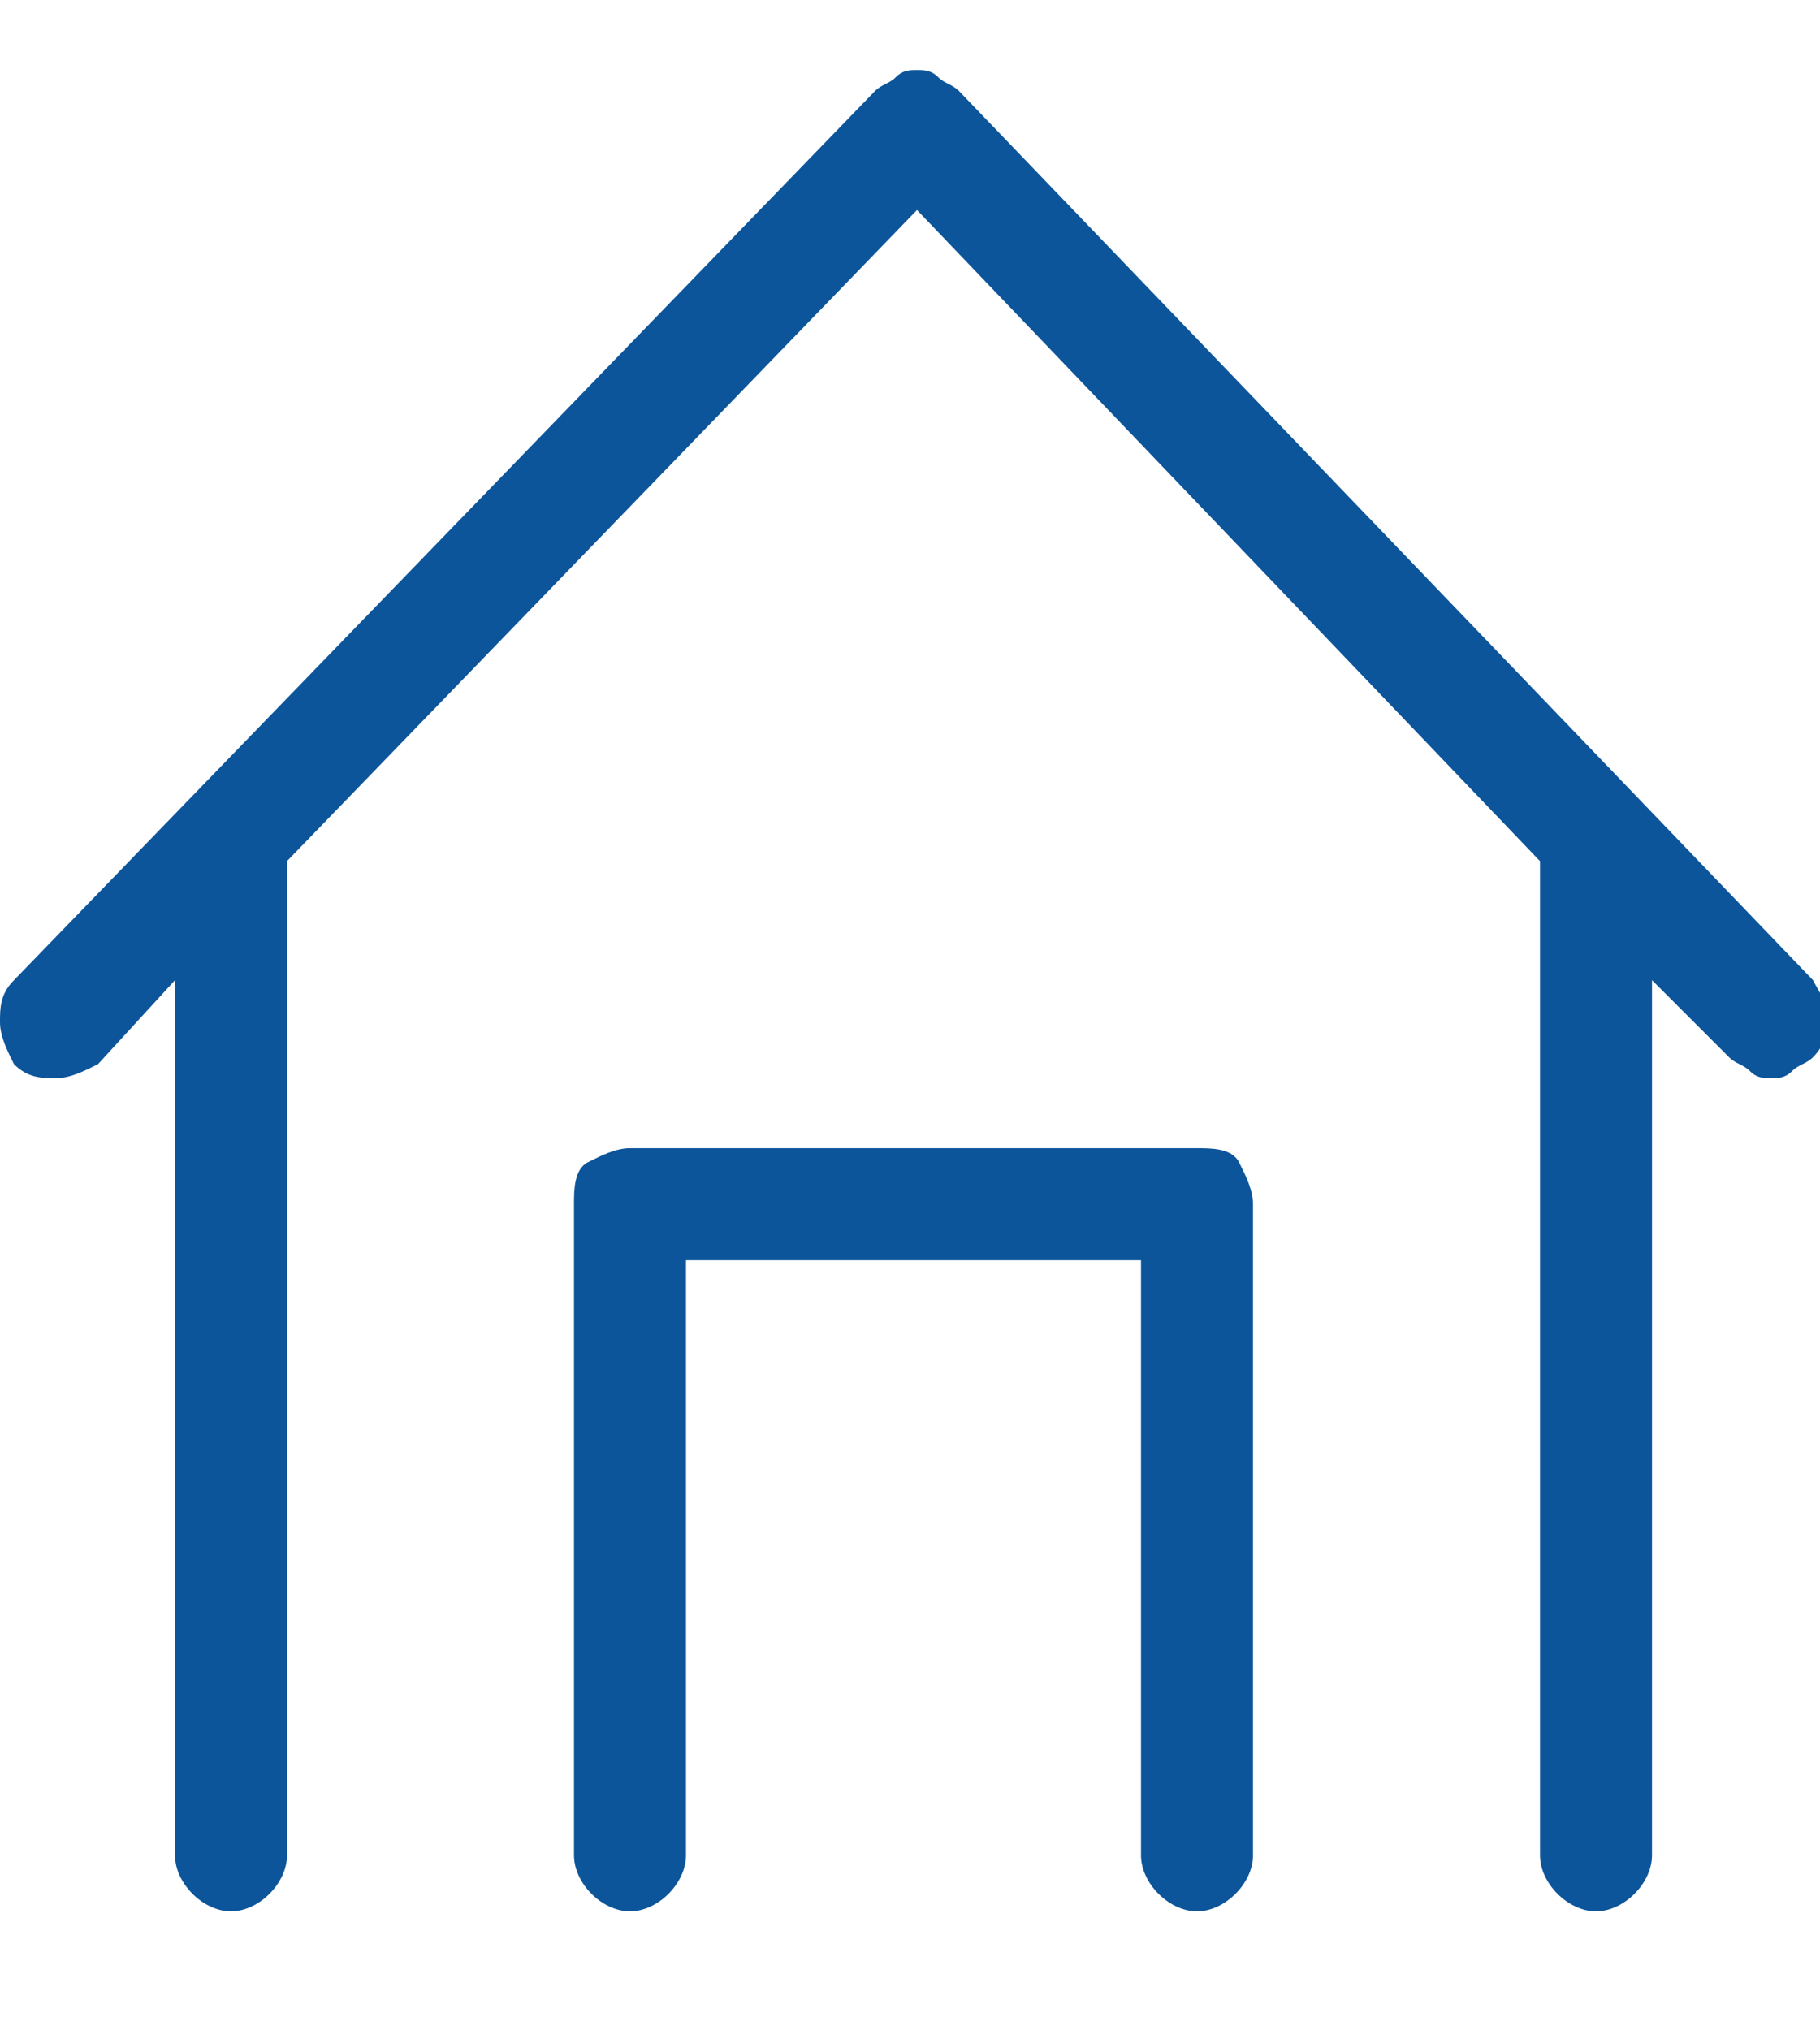
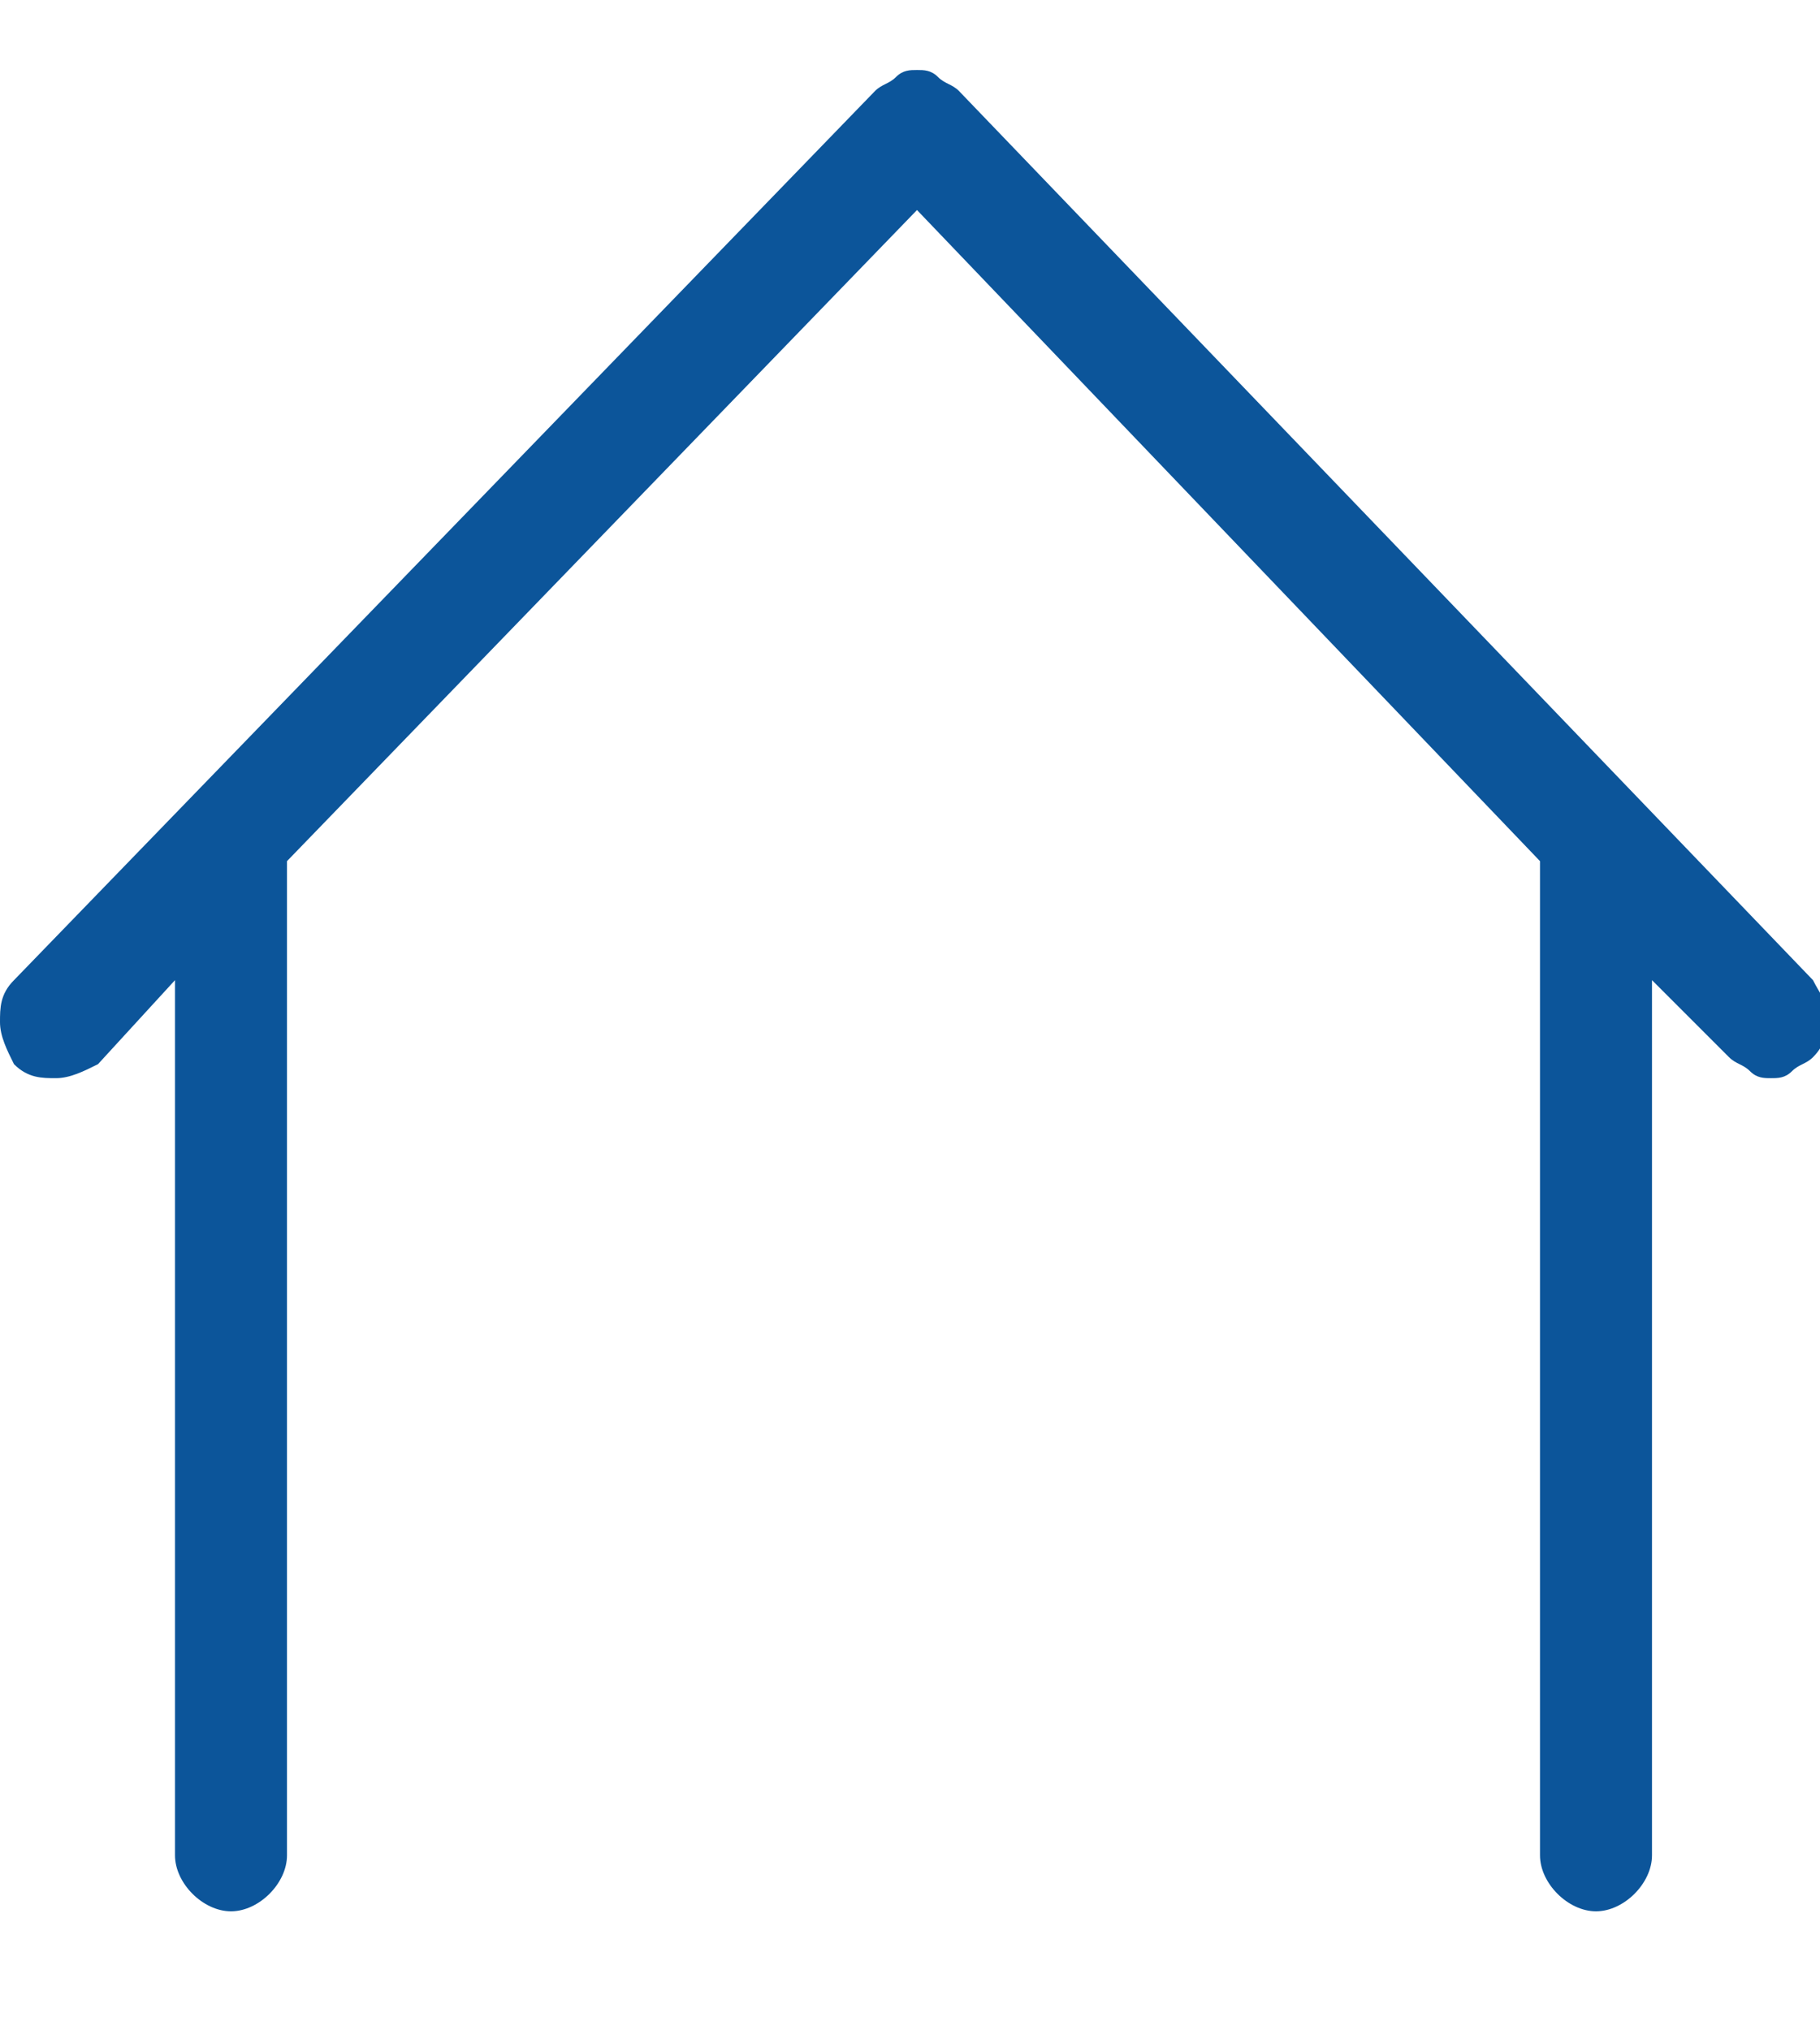
<svg xmlns="http://www.w3.org/2000/svg" width="26" height="29" viewBox="0 0 26 29">
  <g fill="#0C559A" fill-rule="nonzero">
-     <path d="M17.1 16.4H9c-.2 0-.4.1-.6.2-.2.1-.2.4-.2.6v9.3c0 .4.4.8.8.8s.8-.4.8-.8V18h6.5v8.5c0 .4.4.8.8.8s.8-.4.8-.8v-9.3c0-.2-.1-.4-.2-.6-.1-.2-.4-.2-.6-.2z" />
    <path d="M25.9 14 13.7 1.3c-.1-.1-.2-.1-.3-.2-.1-.1-.2-.1-.3-.1-.1 0-.2 0-.3.1-.1.1-.2.1-.3.2L.2 14c-.2.2-.2.4-.2.6 0 .2.1.4.2.6.2.2.4.2.6.2.2 0 .4-.1.6-.2L2.5 14v12.5c0 .4.4.8.8.8s.8-.4.8-.8V12.3l9-9.3 8.9 9.3v14.2c0 .4.4.8.8.8s.8-.4.8-.8V14l1.1 1.1c.1.1.2.1.3.2.1.1.2.1.3.1.1 0 .2 0 .3-.1.1-.1.2-.1.3-.2.2-.2.2-.4.2-.6 0-.2-.1-.3-.2-.5z" />
  </g>
</svg>